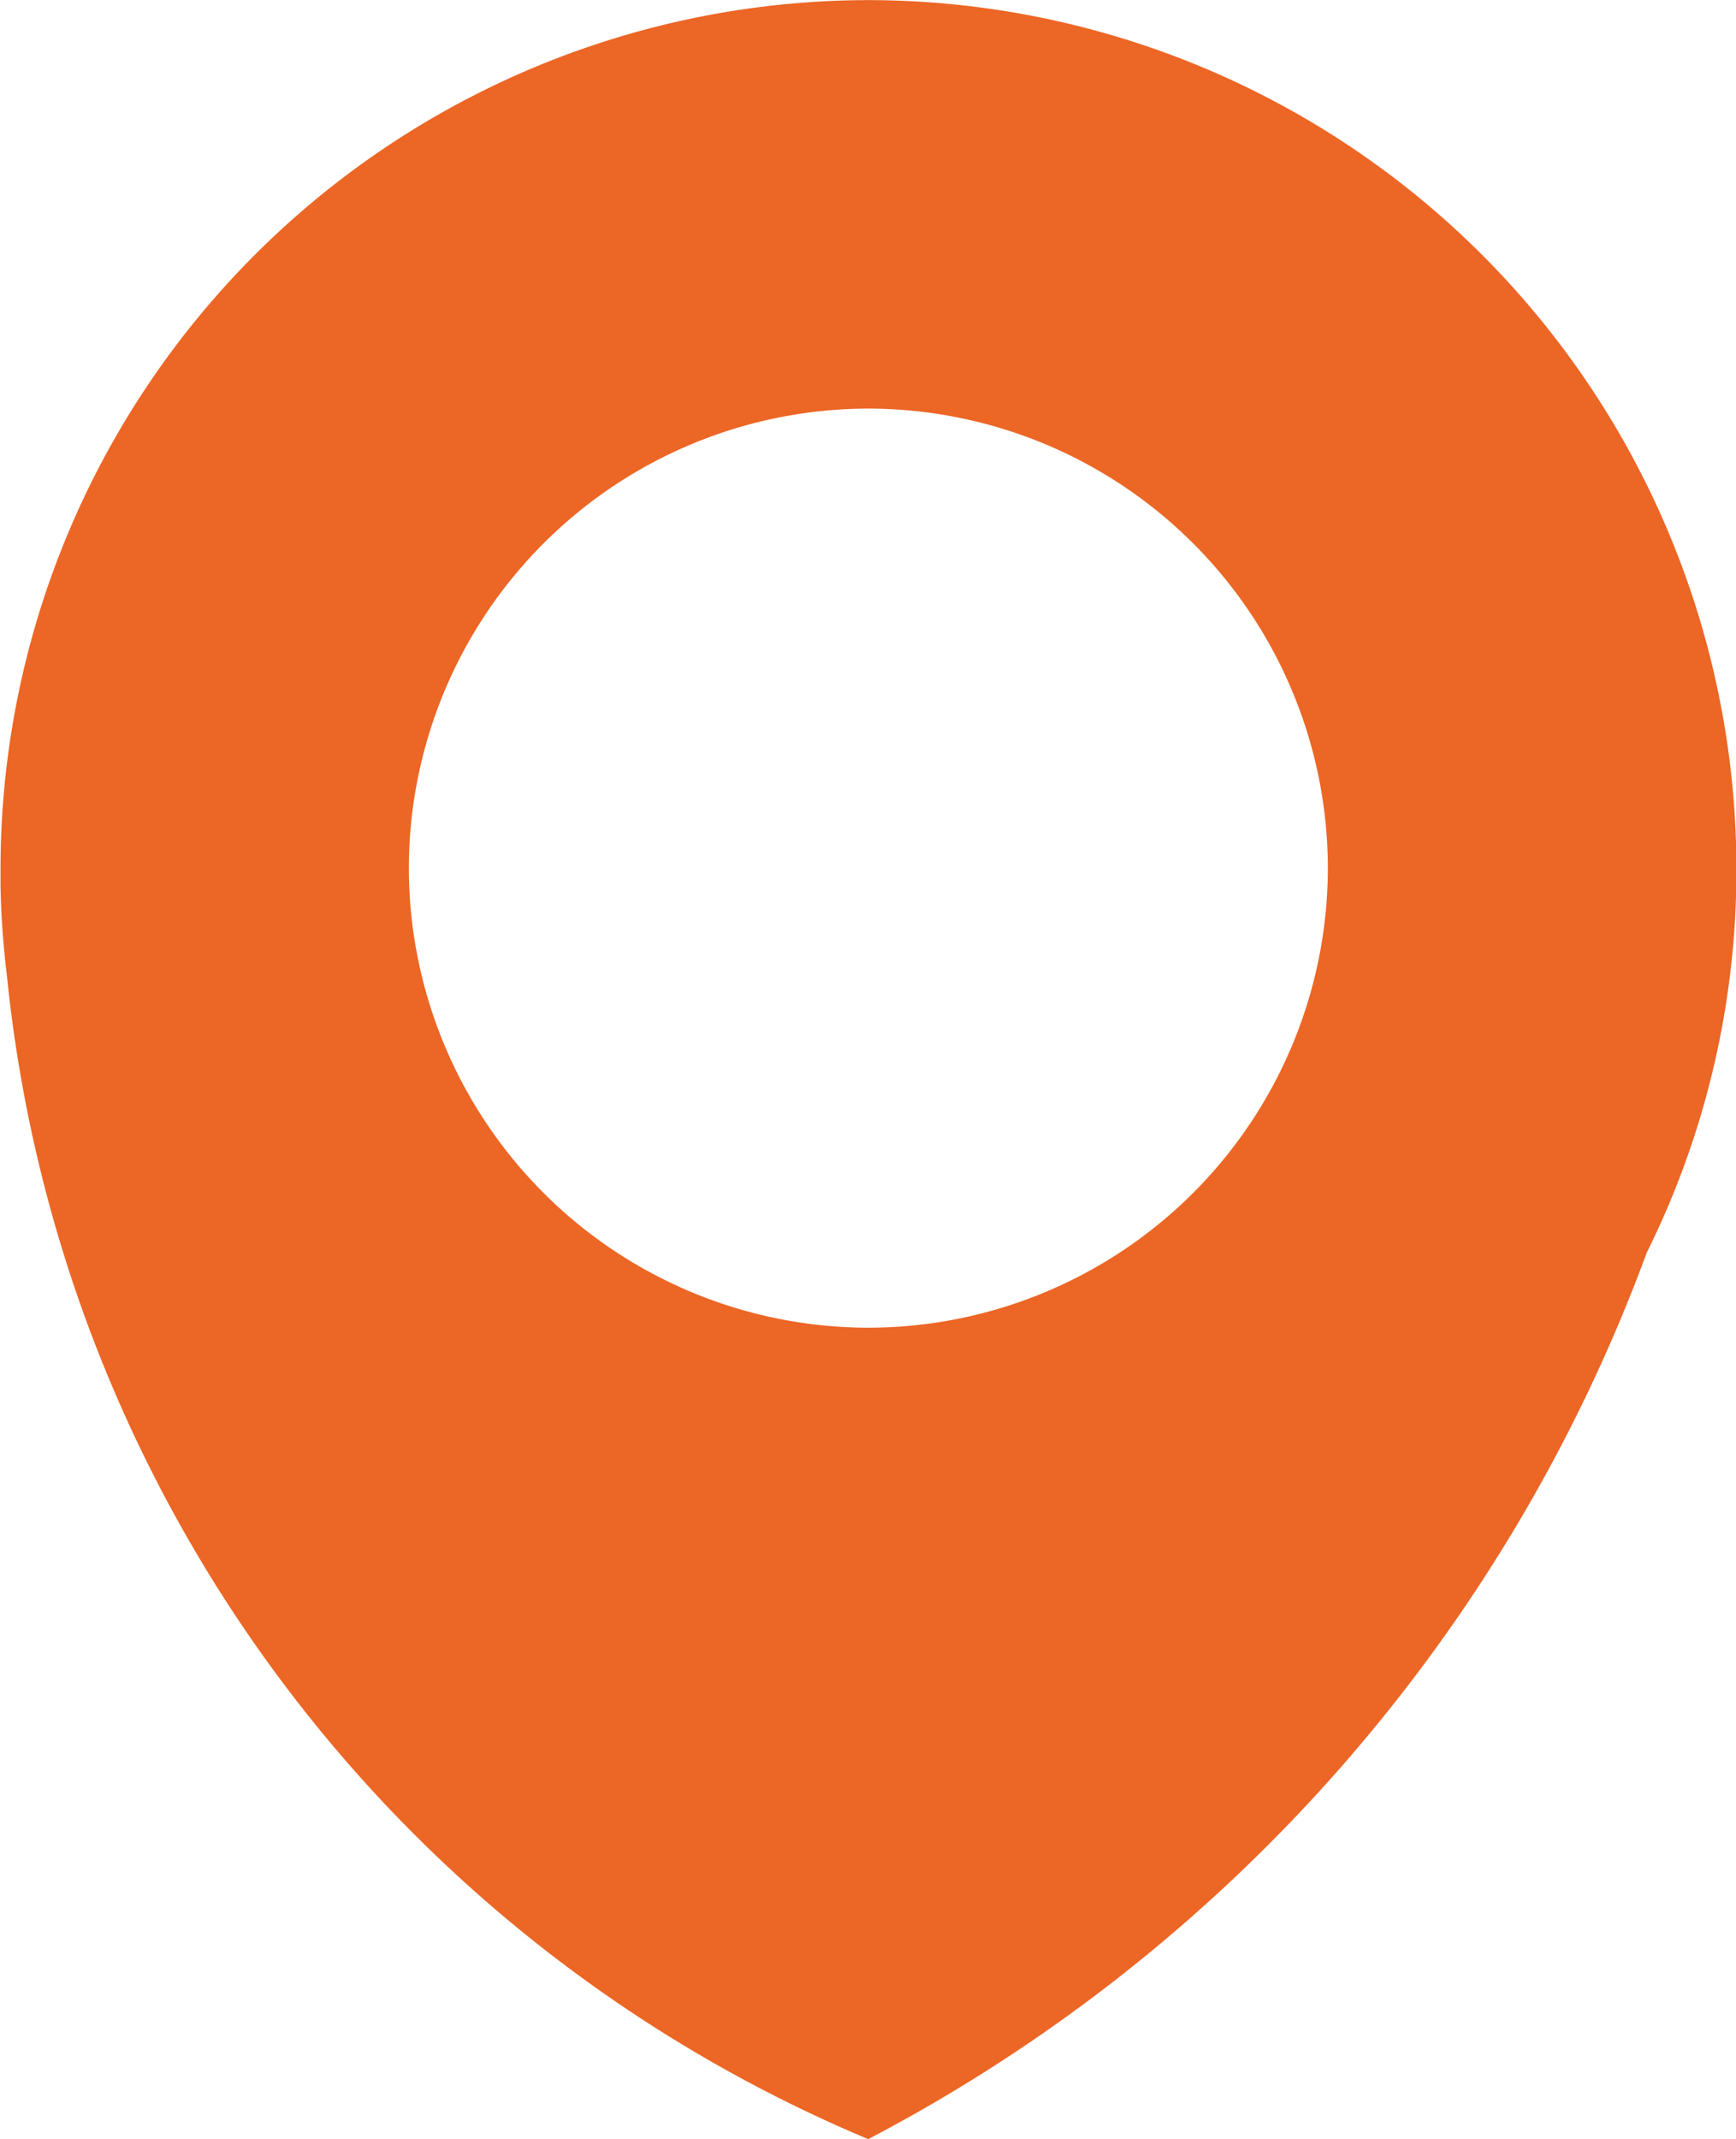
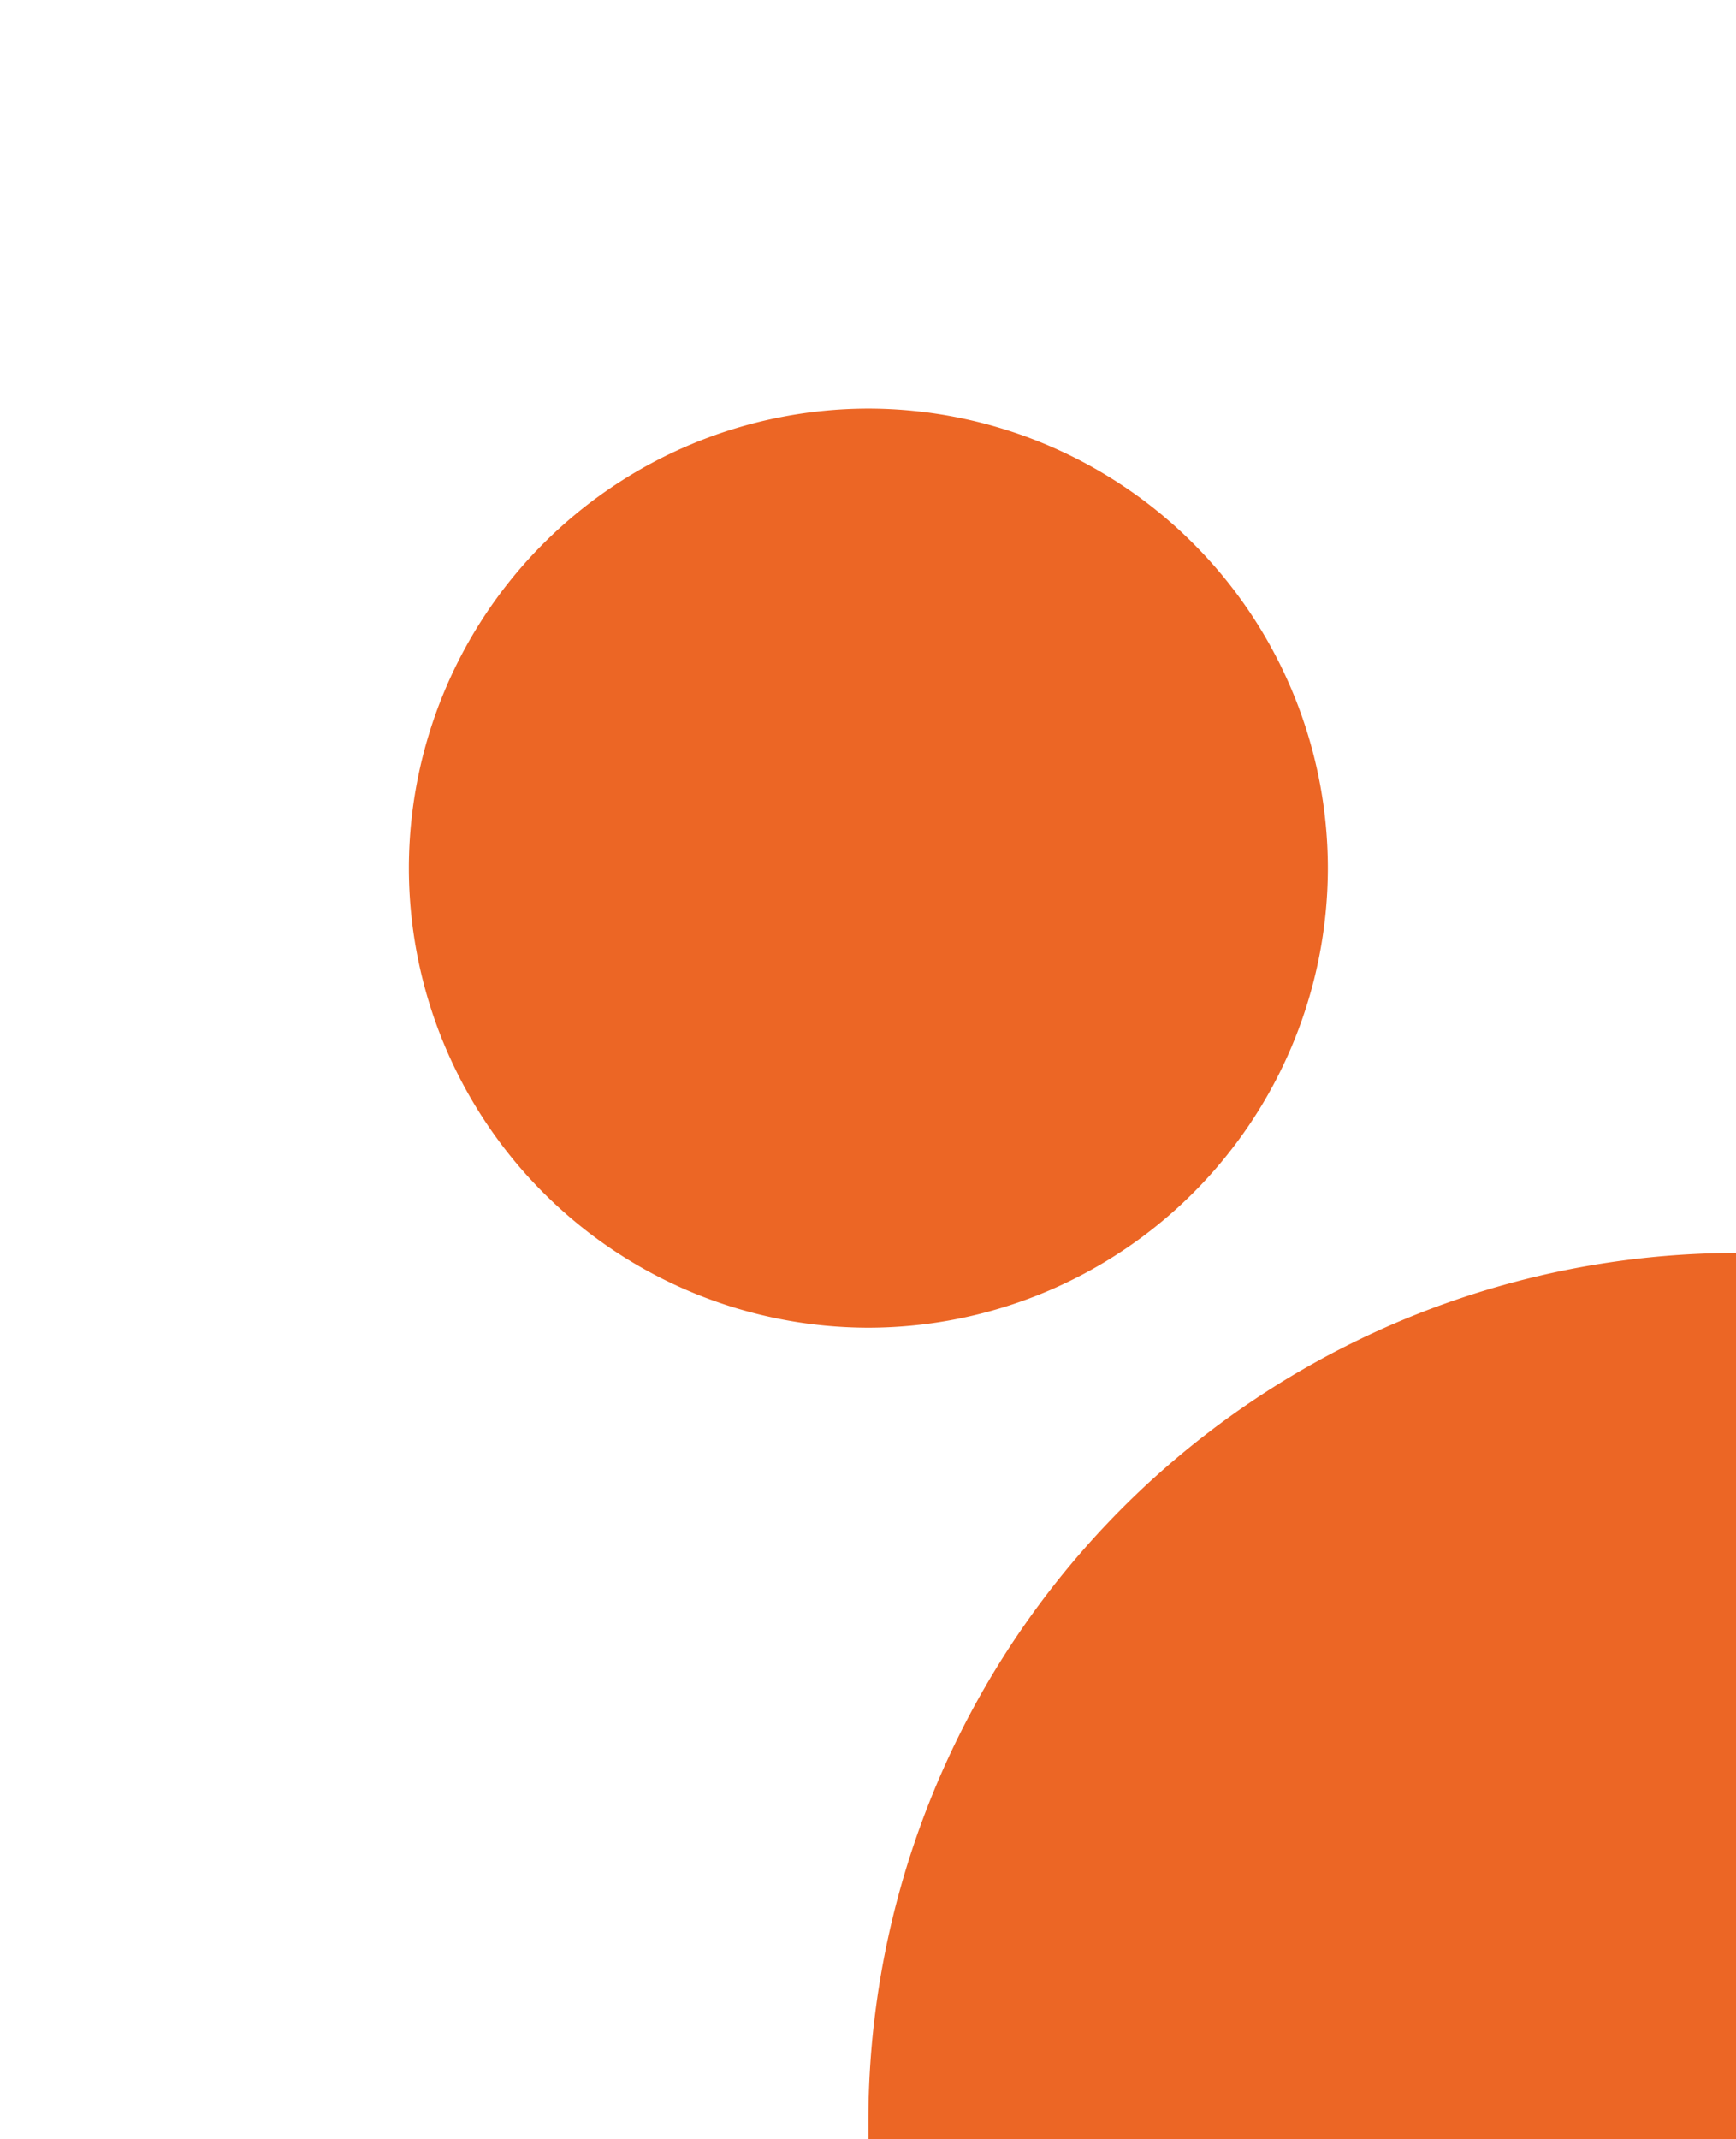
<svg xmlns="http://www.w3.org/2000/svg" width="17.001" height="20.947" viewBox="0 0 17.001 20.947">
  <g id="Icon-Anschrift" transform="translate(-1038.999 -1291)">
-     <path id="Ausschluss_2" data-name="Ausschluss 2" d="M-43.2-.447h0a13.863,13.863,0,0,1-8.436-11.391,8.566,8.566,0,0,1-.063-.877c0-.114,0-.178,0-.178a8.51,8.51,0,0,1,8.5-8.5,8.51,8.51,0,0,1,8.5,8.5,8.415,8.415,0,0,1-.878,3.765A16.065,16.065,0,0,1-43.2-.448Zm0-16.946a4.505,4.505,0,0,0-4.5,4.5,4.505,4.505,0,0,0,4.5,4.5,4.505,4.505,0,0,0,4.5-4.5A4.505,4.505,0,0,0-43.2-17.393Z" transform="translate(1090.703 1312.394)" fill="#ec6625" />
+     <path id="Ausschluss_2" data-name="Ausschluss 2" d="M-43.2-.447h0c0-.114,0-.178,0-.178a8.51,8.51,0,0,1,8.5-8.5,8.51,8.51,0,0,1,8.5,8.5,8.415,8.415,0,0,1-.878,3.765A16.065,16.065,0,0,1-43.2-.448Zm0-16.946a4.505,4.505,0,0,0-4.5,4.5,4.505,4.505,0,0,0,4.5,4.5,4.505,4.505,0,0,0,4.5-4.5A4.505,4.505,0,0,0-43.2-17.393Z" transform="translate(1090.703 1312.394)" fill="#ec6625" />
  </g>
</svg>